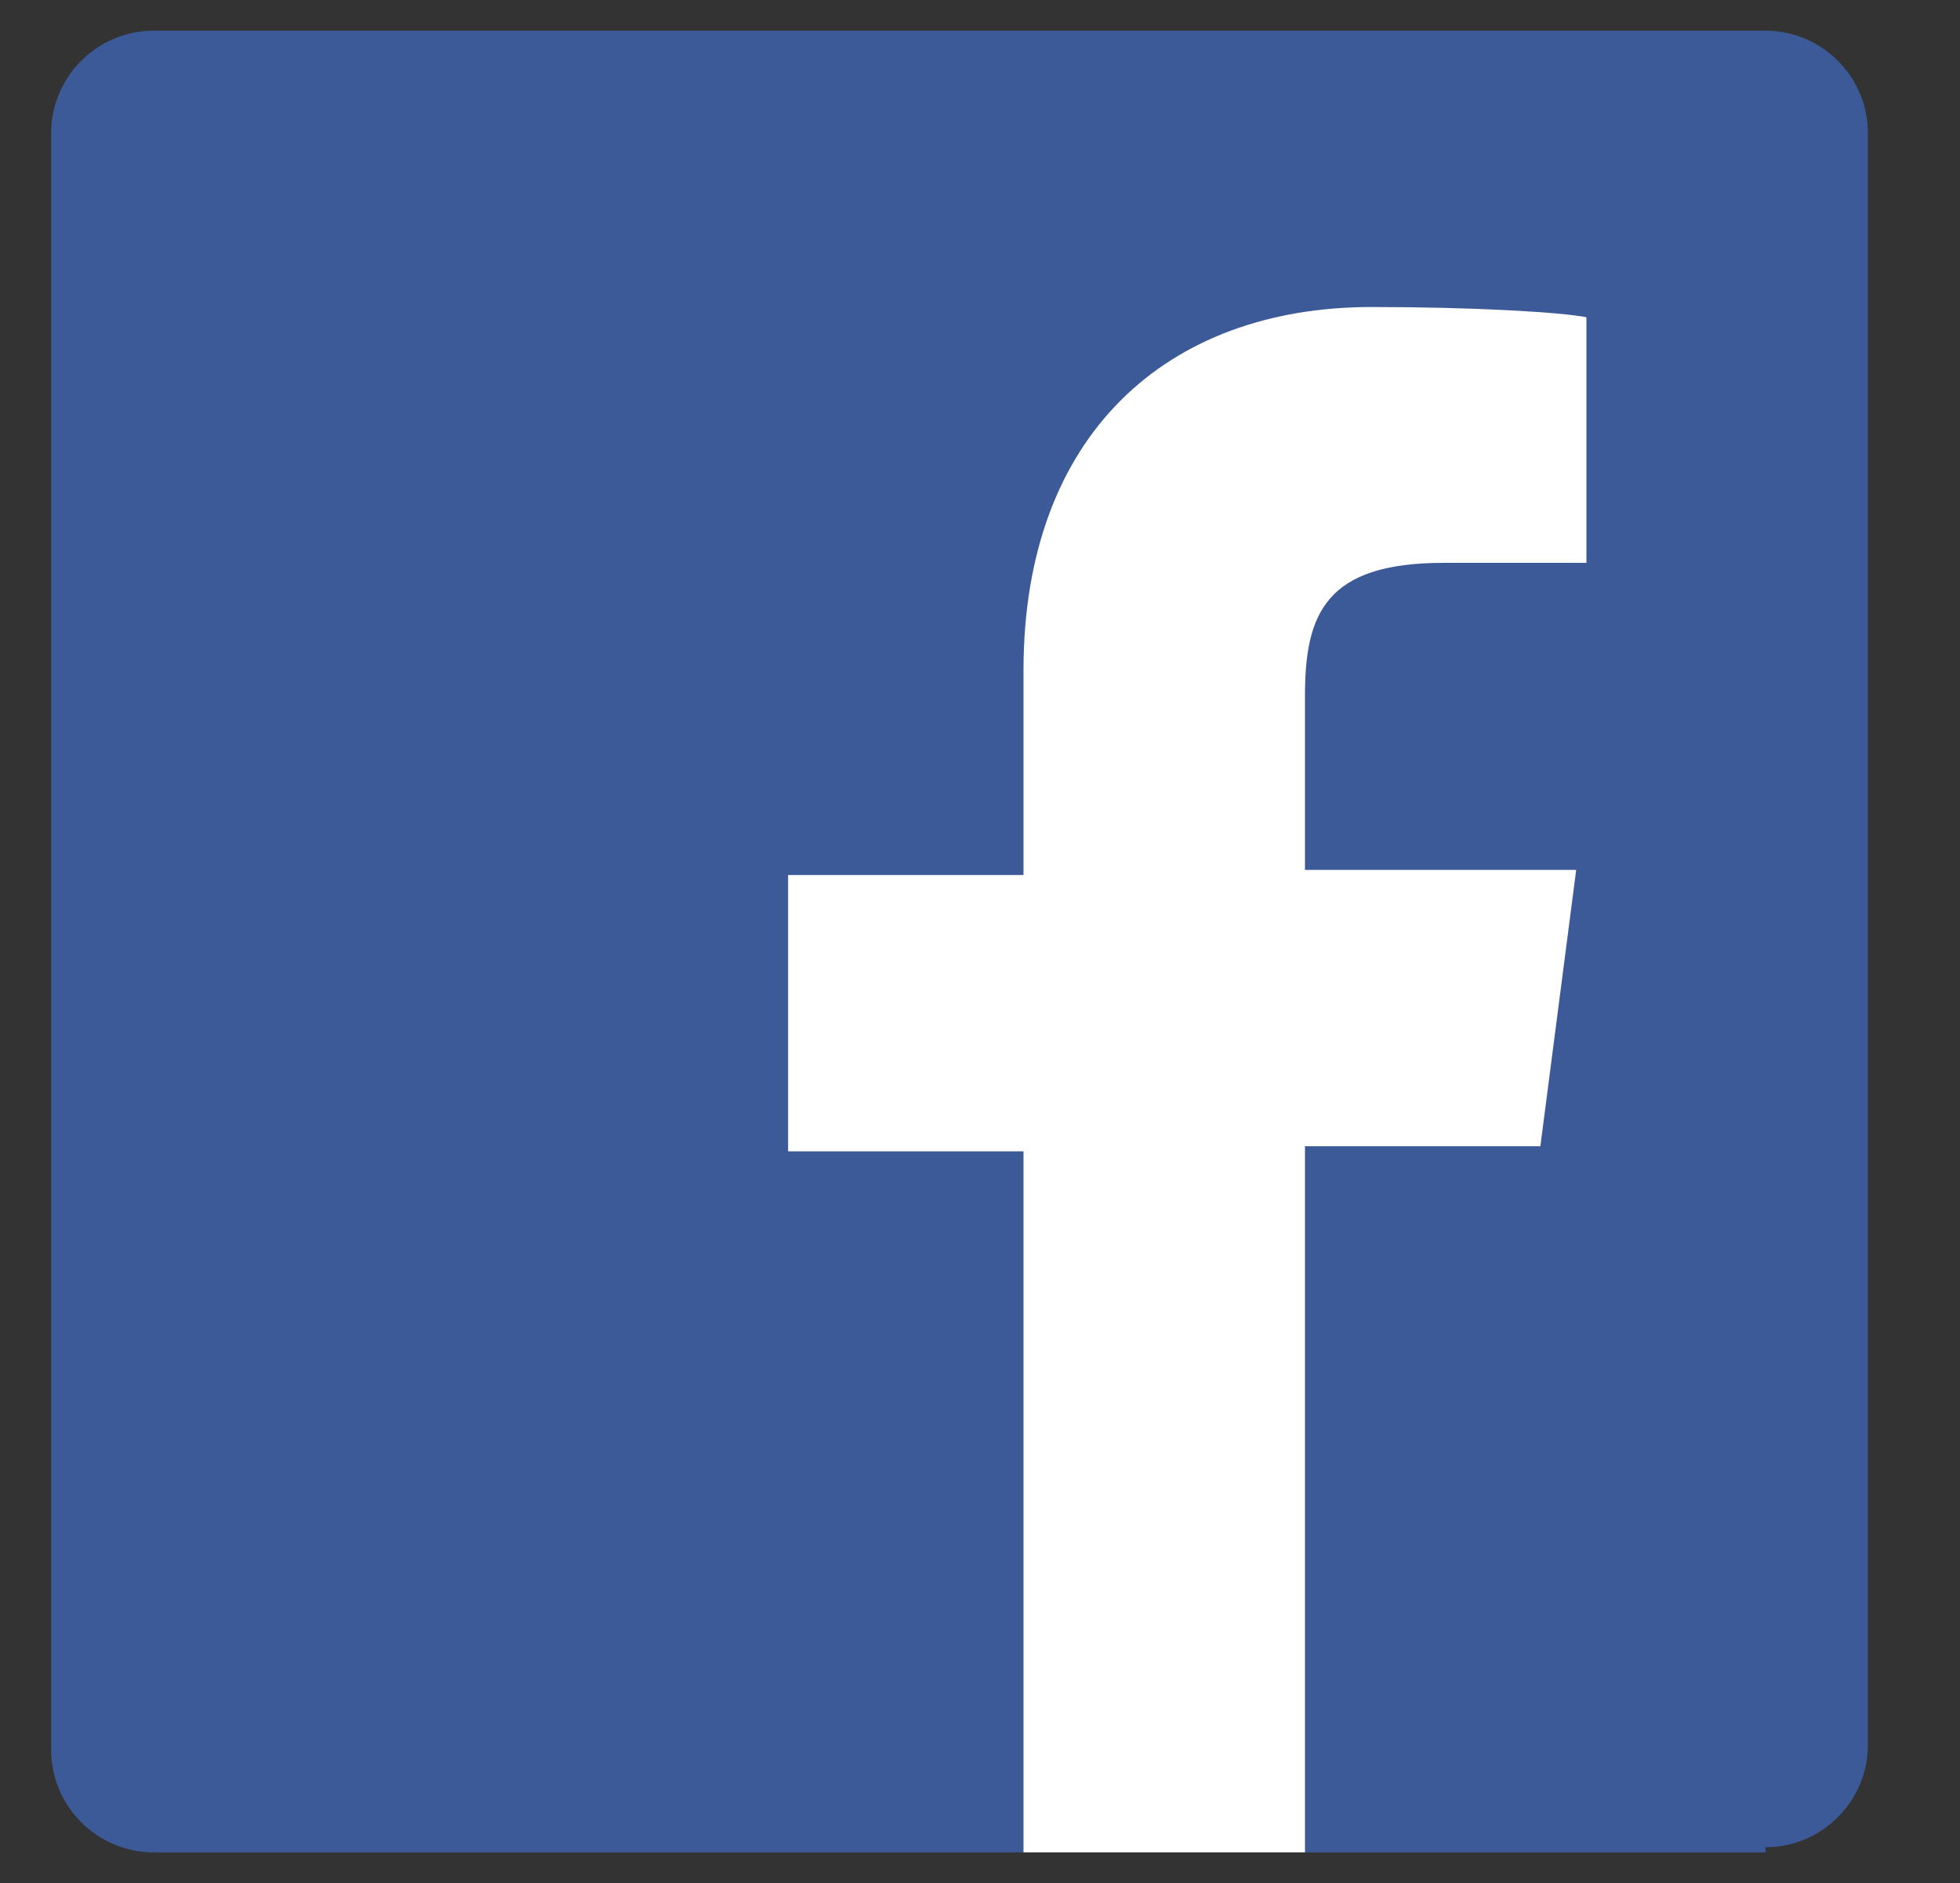
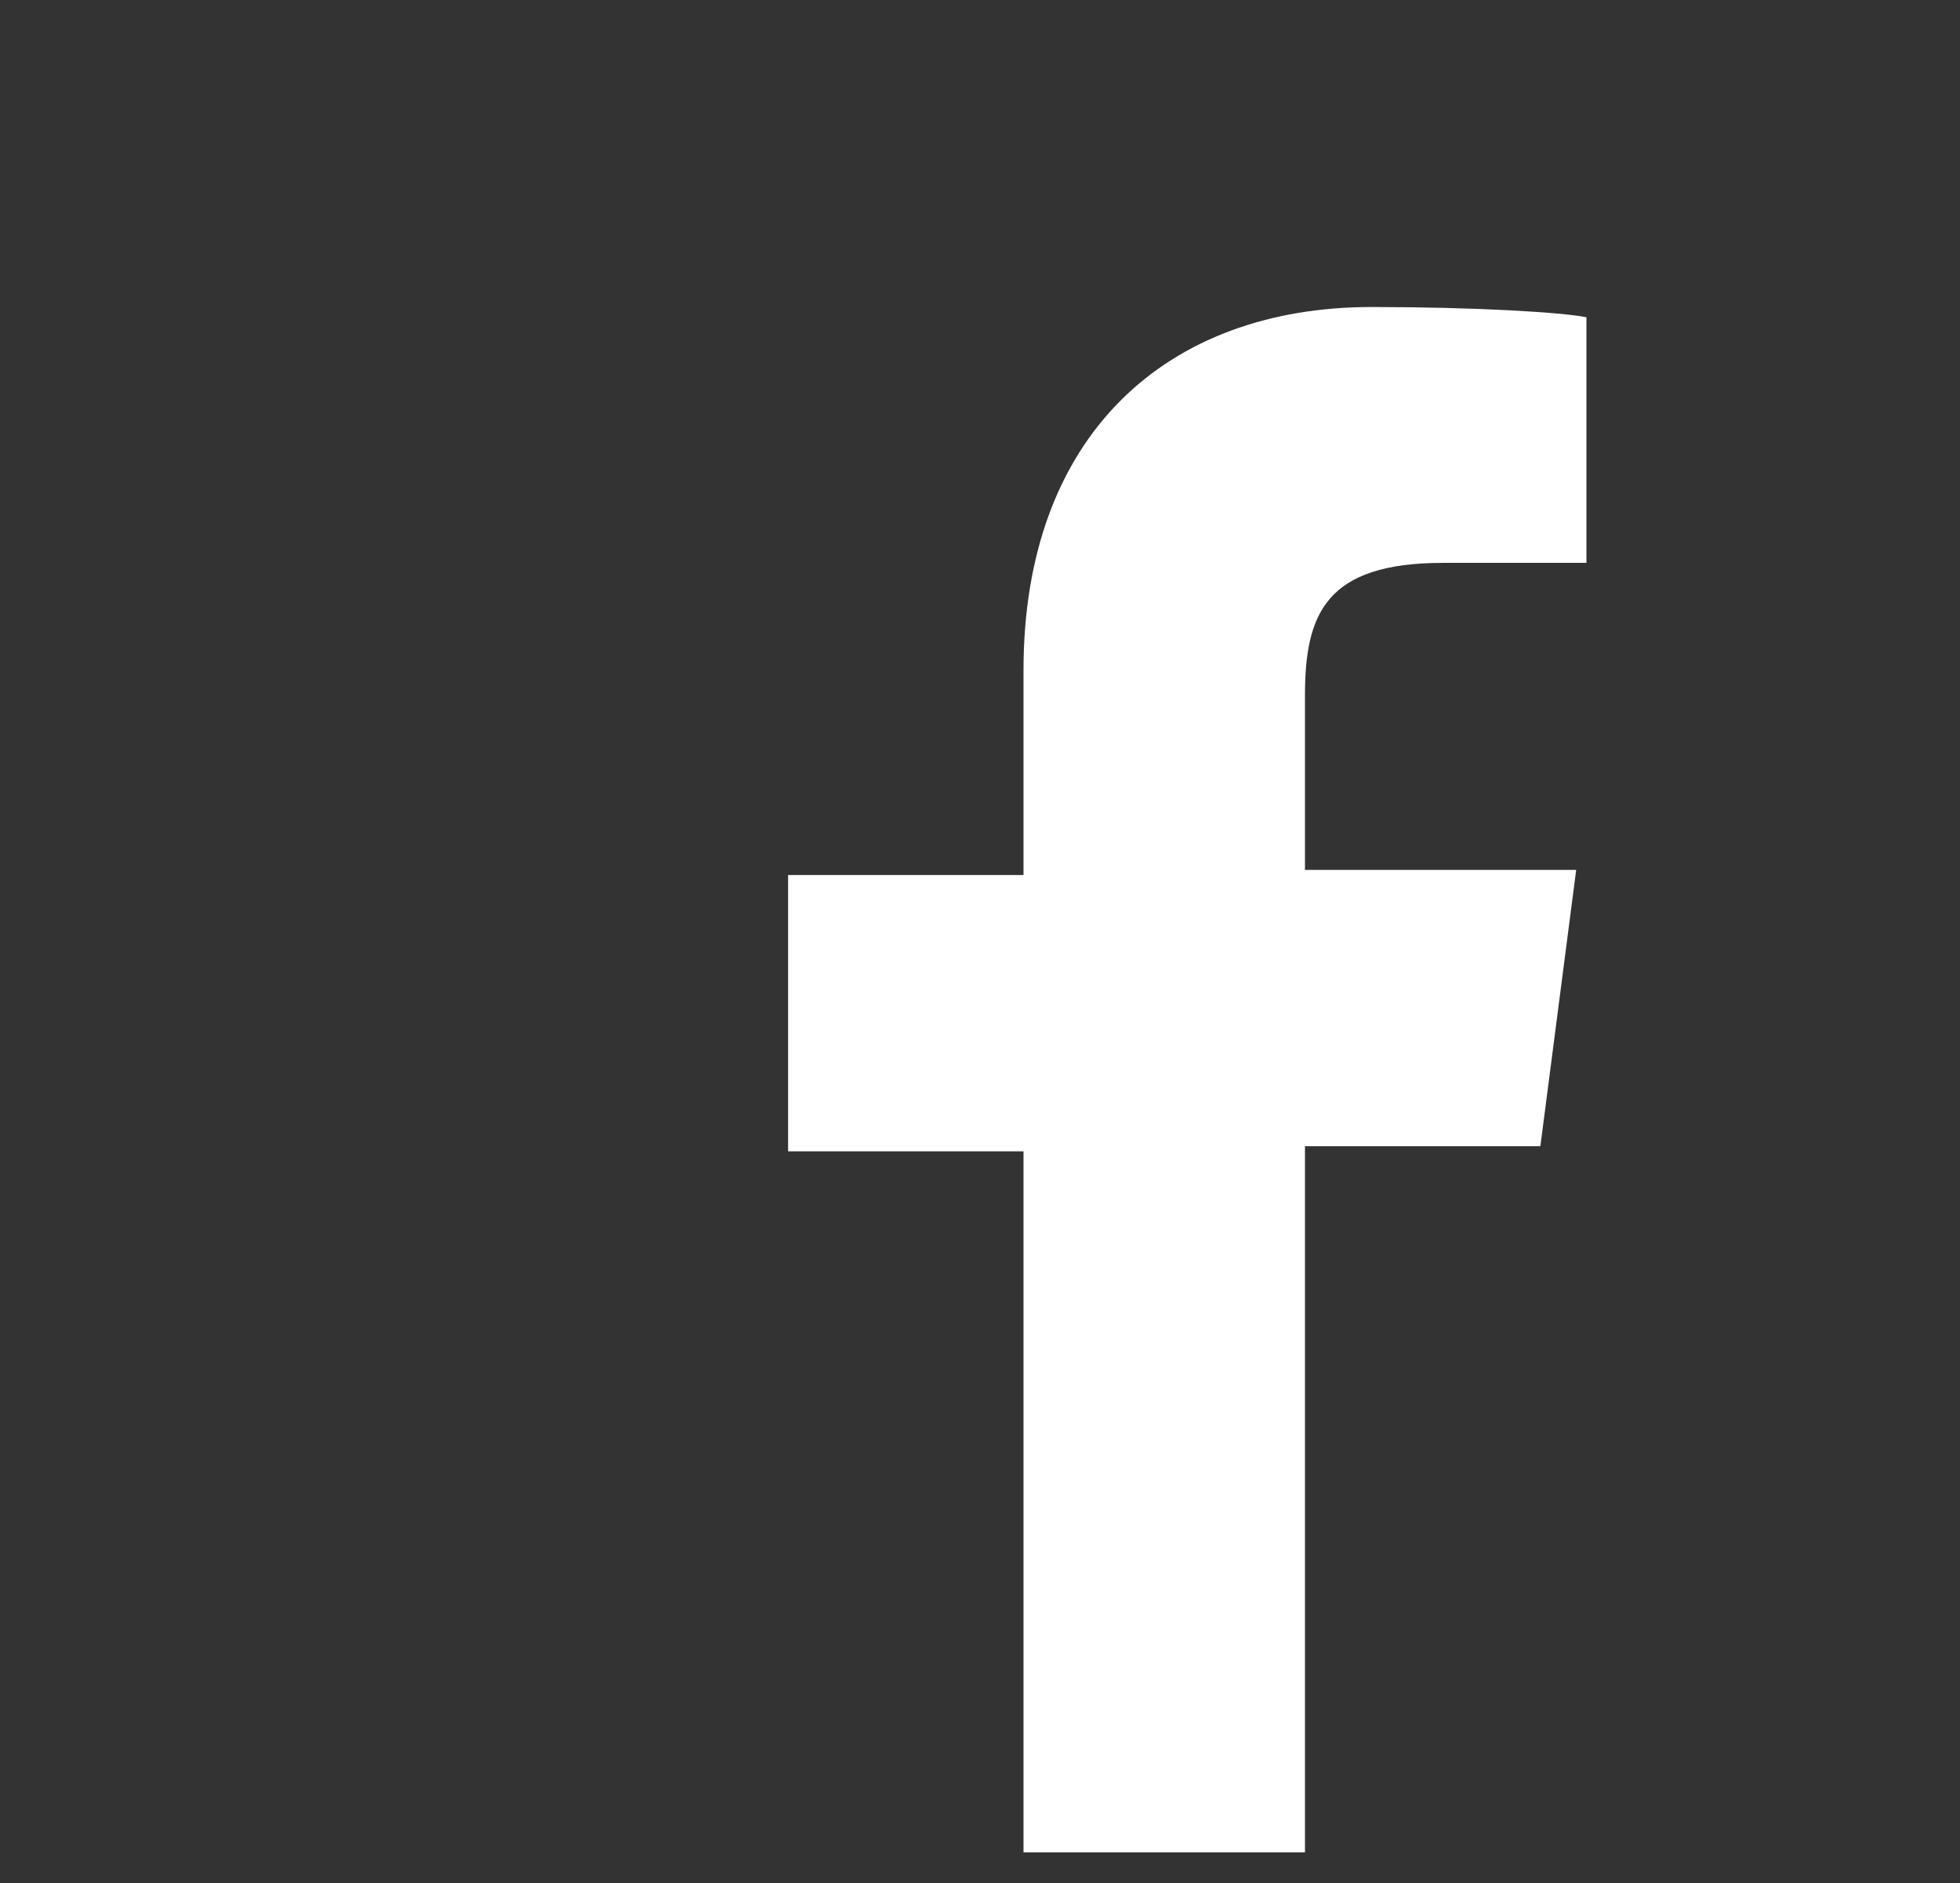
<svg xmlns="http://www.w3.org/2000/svg" version="1.1" id="Layer_1" x="0px" y="0px" viewBox="0 0 38.3 36.8" style="enable-background:new 0 0 38.3 36.8;" xml:space="preserve">
  <rect x="0" y="0" width="38.3" height="36.8" fill="#333333" stroke="none" />
  <style type="text/css">
	.st0{fill:#3D5A98;}
	.st1{fill:#FFFFFF;}
</style>
  <g id="XMLID_40_">
-     <path id="XMLID_42_" class="st0" d="M34.5,36.1c1.1,0,2-0.9,2-2V2.6c0-1.1-0.9-2-2-2H3c-1.1,0-2,0.9-2,2v31.6c0,1.1,0.9,2,2,2H34.5   z" />
    <path id="XMLID_41_" class="st1" d="M25.5,36.1V22.4h4.6l0.7-5.4h-5.3v-3.4c0-1.6,0.4-2.6,2.7-2.6l2.8,0V6.2   C30.5,6.1,28.8,6,26.8,6C22.8,6,20,8.5,20,13.1v4h-4.6v5.4H20v13.7H25.5z" />
  </g>
</svg>